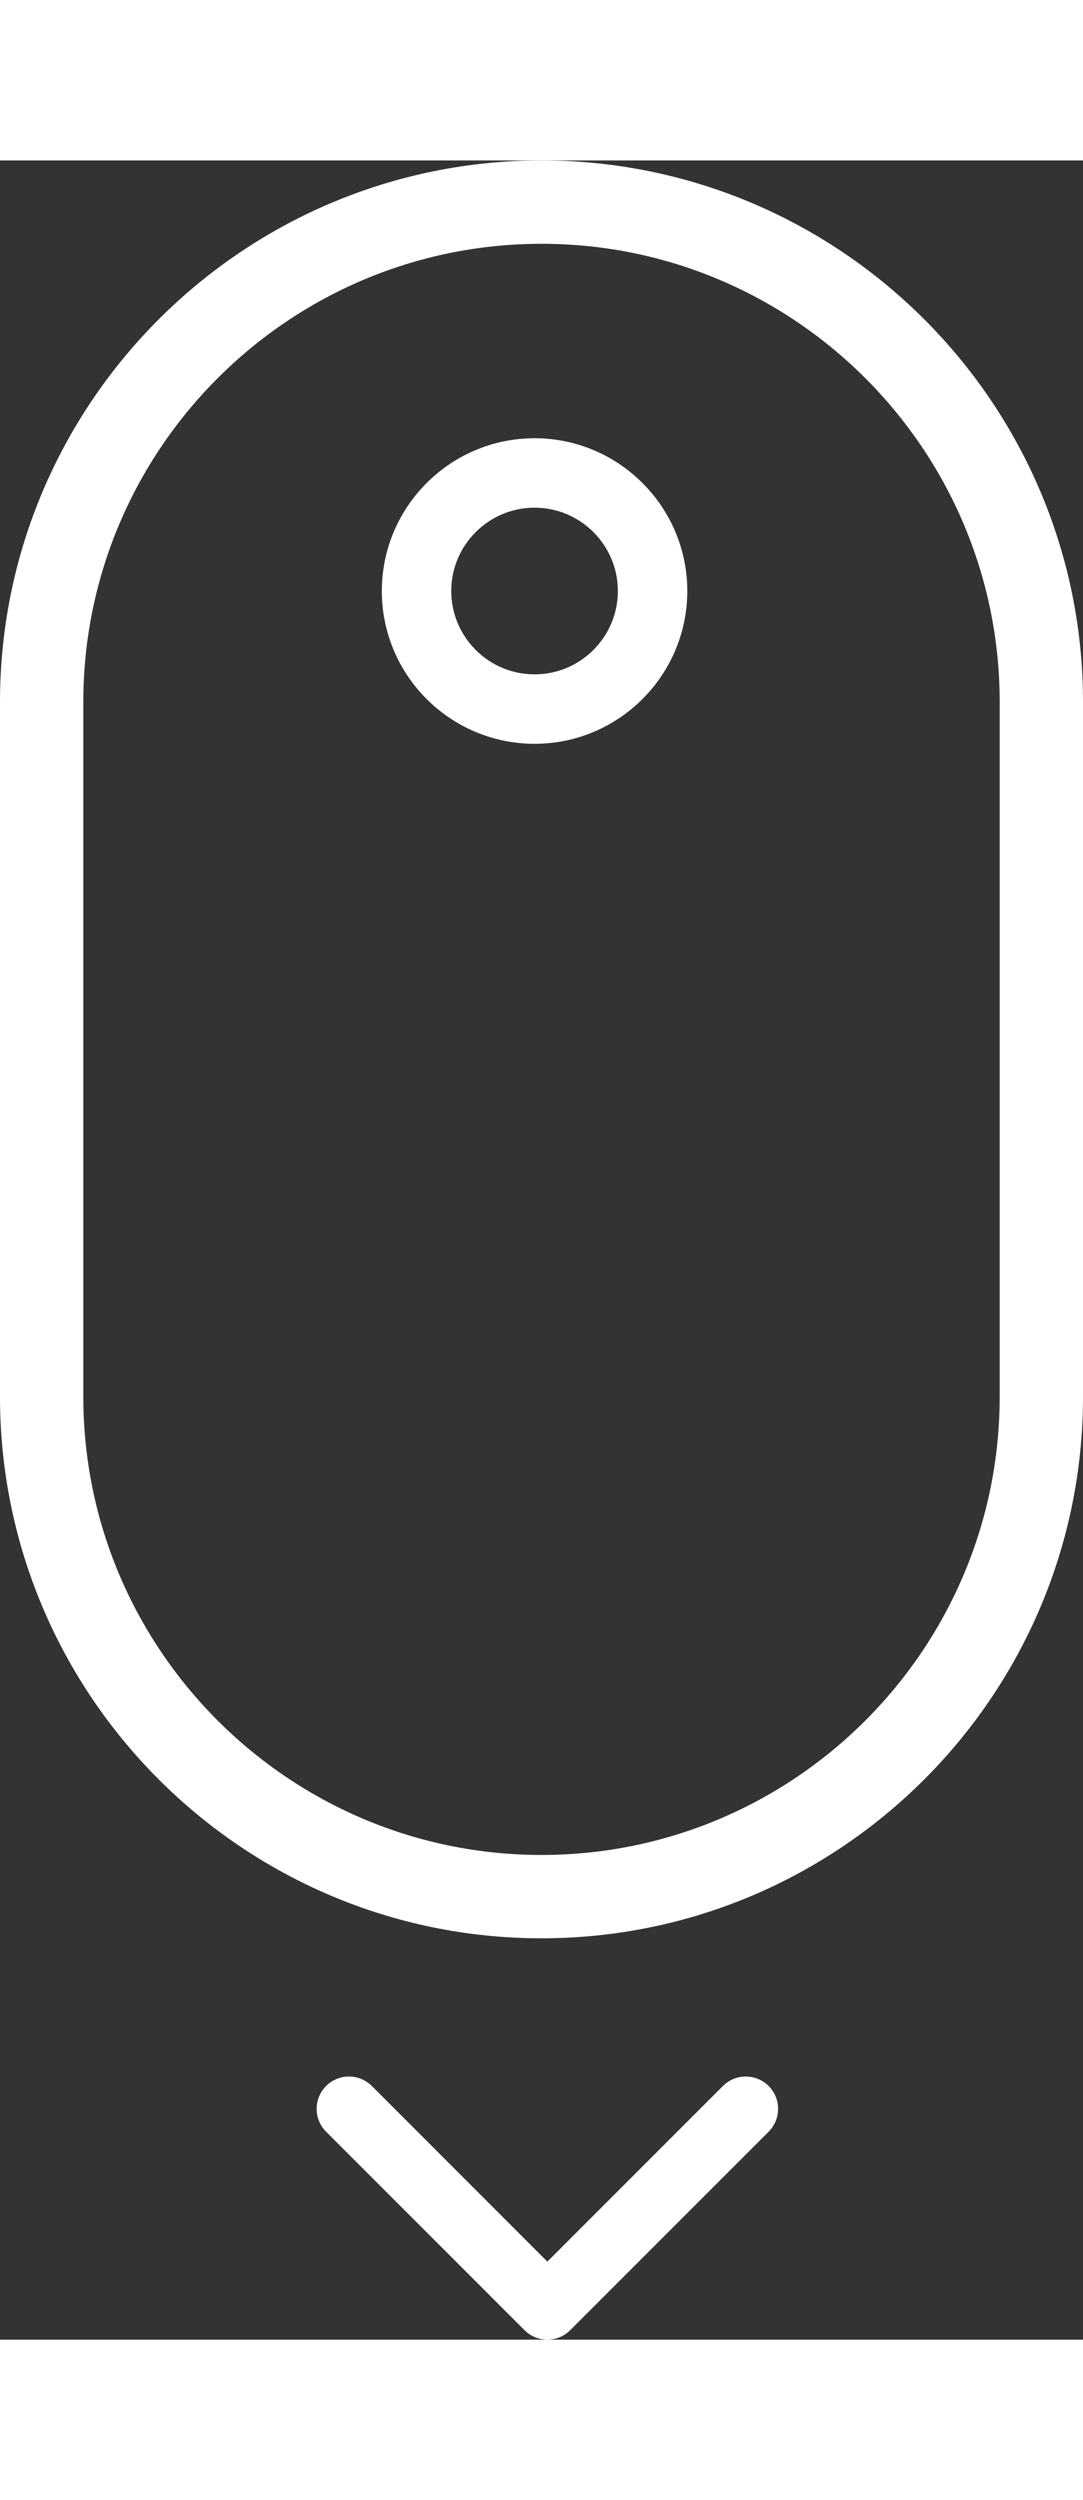
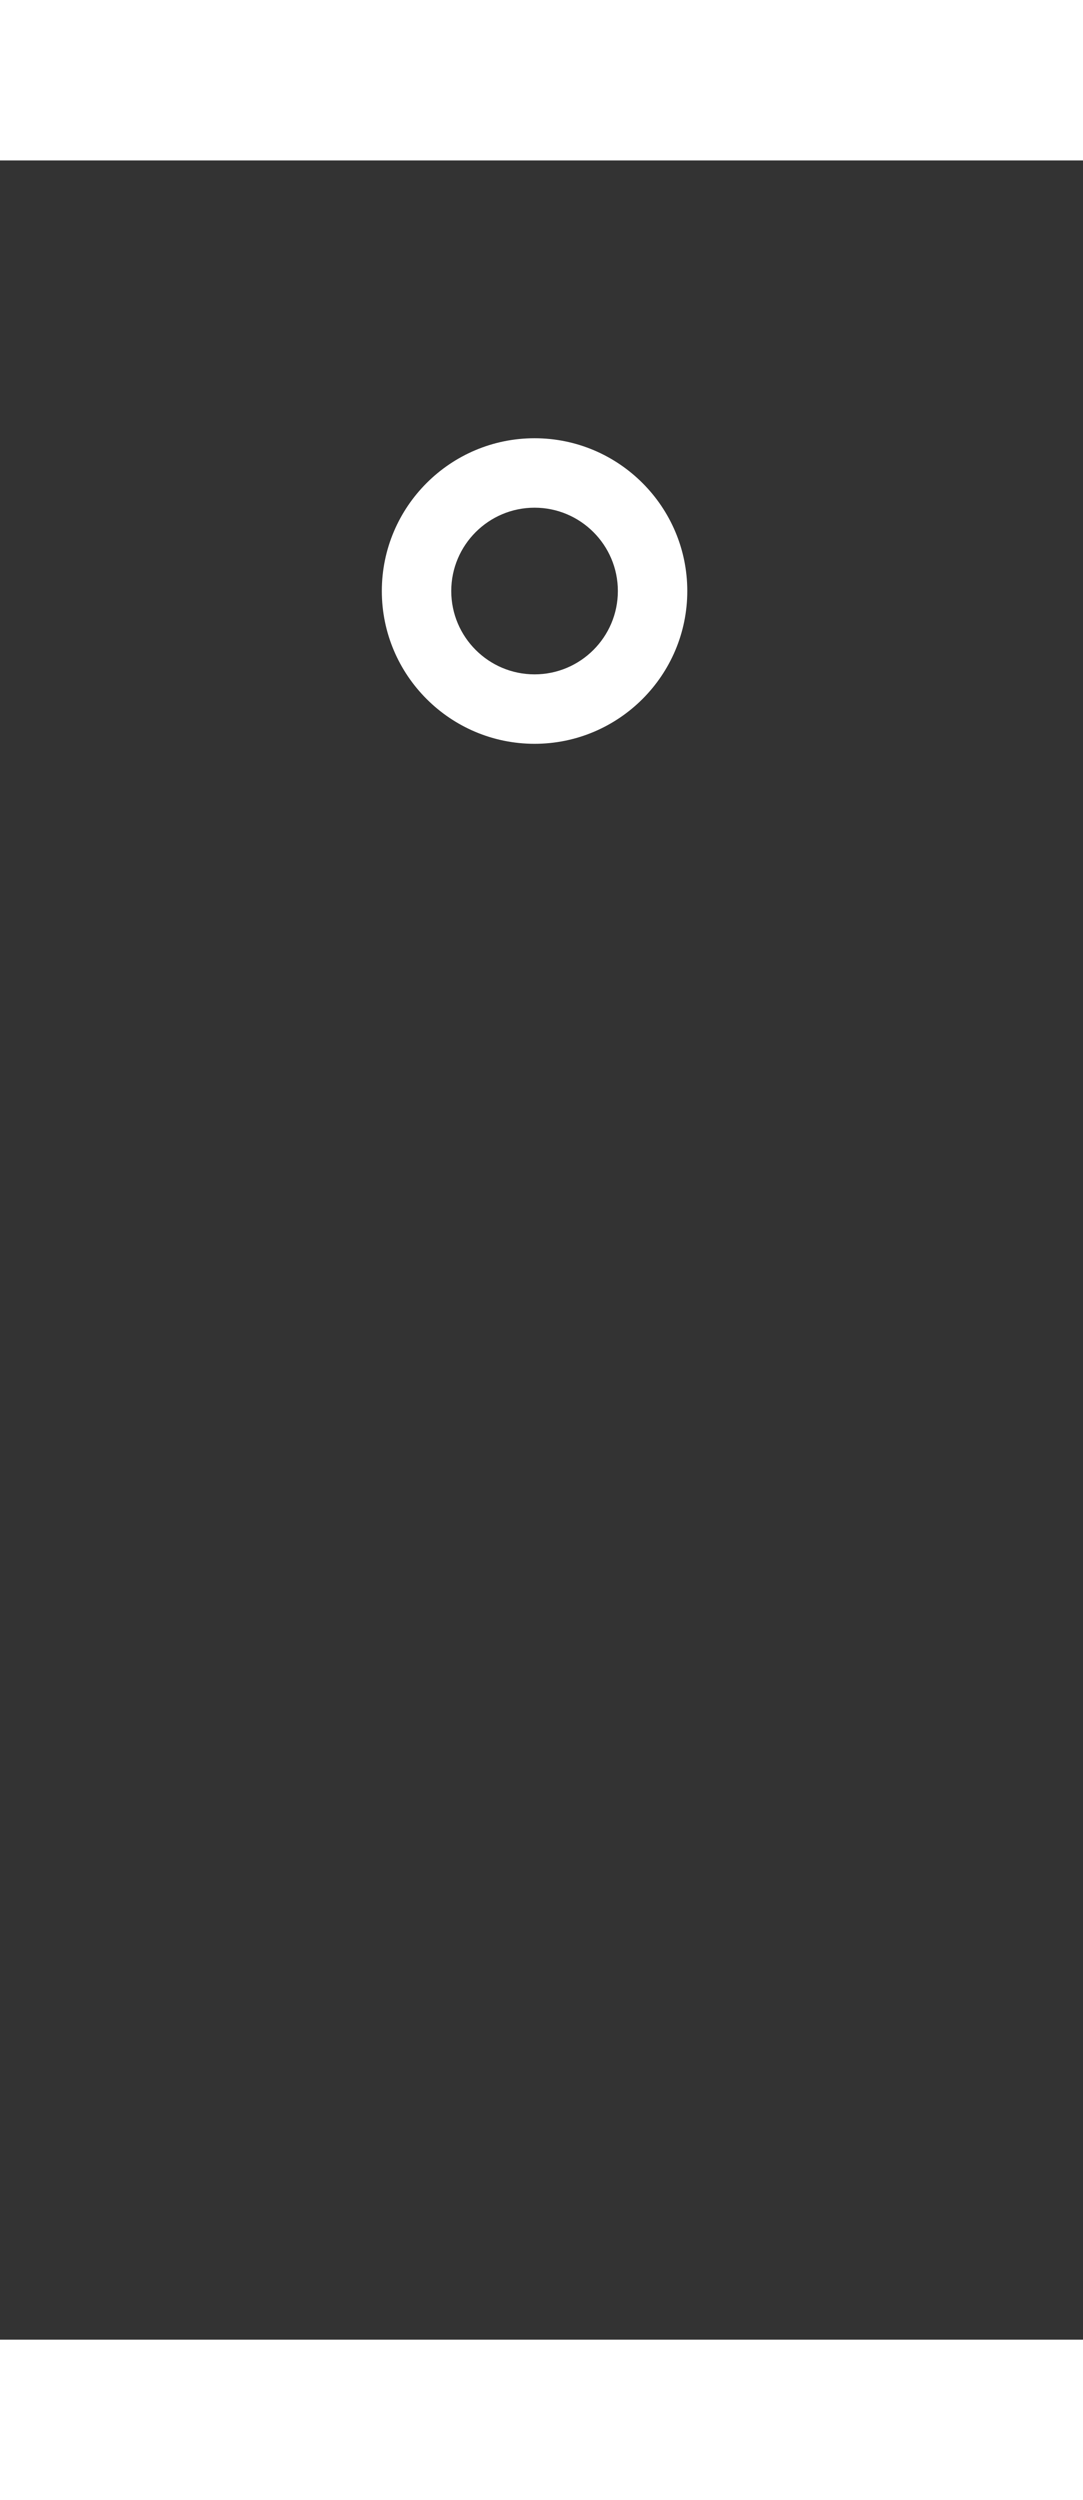
<svg xmlns="http://www.w3.org/2000/svg" version="1.1" id="mousedown" x="0px" y="0px" width="78px" height="180px" viewBox="0 0 78 156.896" enable-background="new 0 0 78 156.896" xml:space="preserve">
  <rect x="0" y="0" width="78" height="156.896" fill="#333333" stroke="none" />
  <style>
	 	#mousedown .circle path{
			position:relative;
			animation:_updown 1.5s ease infinite forwards; 
		 
			
	 	}
	 	#mousedown .arrow path{
			position:relative;
			animation:_updownarrow 1.5s ease infinite forwards; 
	 
			
	 	}

	 	@keyframes _updown{
			0%{
			 transform: translateY(0%)
			}
			50%{
			 transform: translateY(40%)
			},
			100%{
			 transform: translateY(0%)
			}
	 	}
	 	@keyframes _updownarrow{
			0%{
			 transform: translateY(0%)
			}
			50%{
			 transform: translateY(7%)
			},
			100%{
			 transform: translateY(0%)
			}
	 	}

	 </style>
  <g>
-     <path fill="#fff" d="M39,128c-21.505,0-39-17.495-39-39V39C0,17.495,17.495,0,39,0s39,17.495,39,39v50   C78,110.505,60.505,128,39,128z M39,6C20.804,6,6,20.804,6,39v50c0,18.196,14.804,33,33,33s33-14.804,33-33V39   C72,20.804,57.196,6,39,6z" />
-   </g>
+     </g>
  <g class="circle">
    <path fill="#fff" d="M38.5,42c-6.065,0-11-4.935-11-11s4.935-11,11-11s11,4.935,11,11S44.565,42,38.5,42z M38.5,25   c-3.309,0-6,2.691-6,6s2.691,6,6,6s6-2.691,6-6S41.809,25,38.5,25z" />
  </g>
  <g class="arrow">
-     <path fill="#fff" d="M37.777,156.214l-14.289-14.289c-0.91-0.909-0.91-2.383,0-3.292c0.908-0.908,2.382-0.908,3.291,0l12.644,12.645    l12.643-12.644c0.909-0.909,2.382-0.909,3.292,0c0.909,0.908,0.909,2.382,0,3.291l-14.289,14.289    c-0.455,0.454-1.05,0.682-1.645,0.682C38.827,156.896,38.231,156.668,37.777,156.214z" />
-   </g>
+     </g>
</svg>